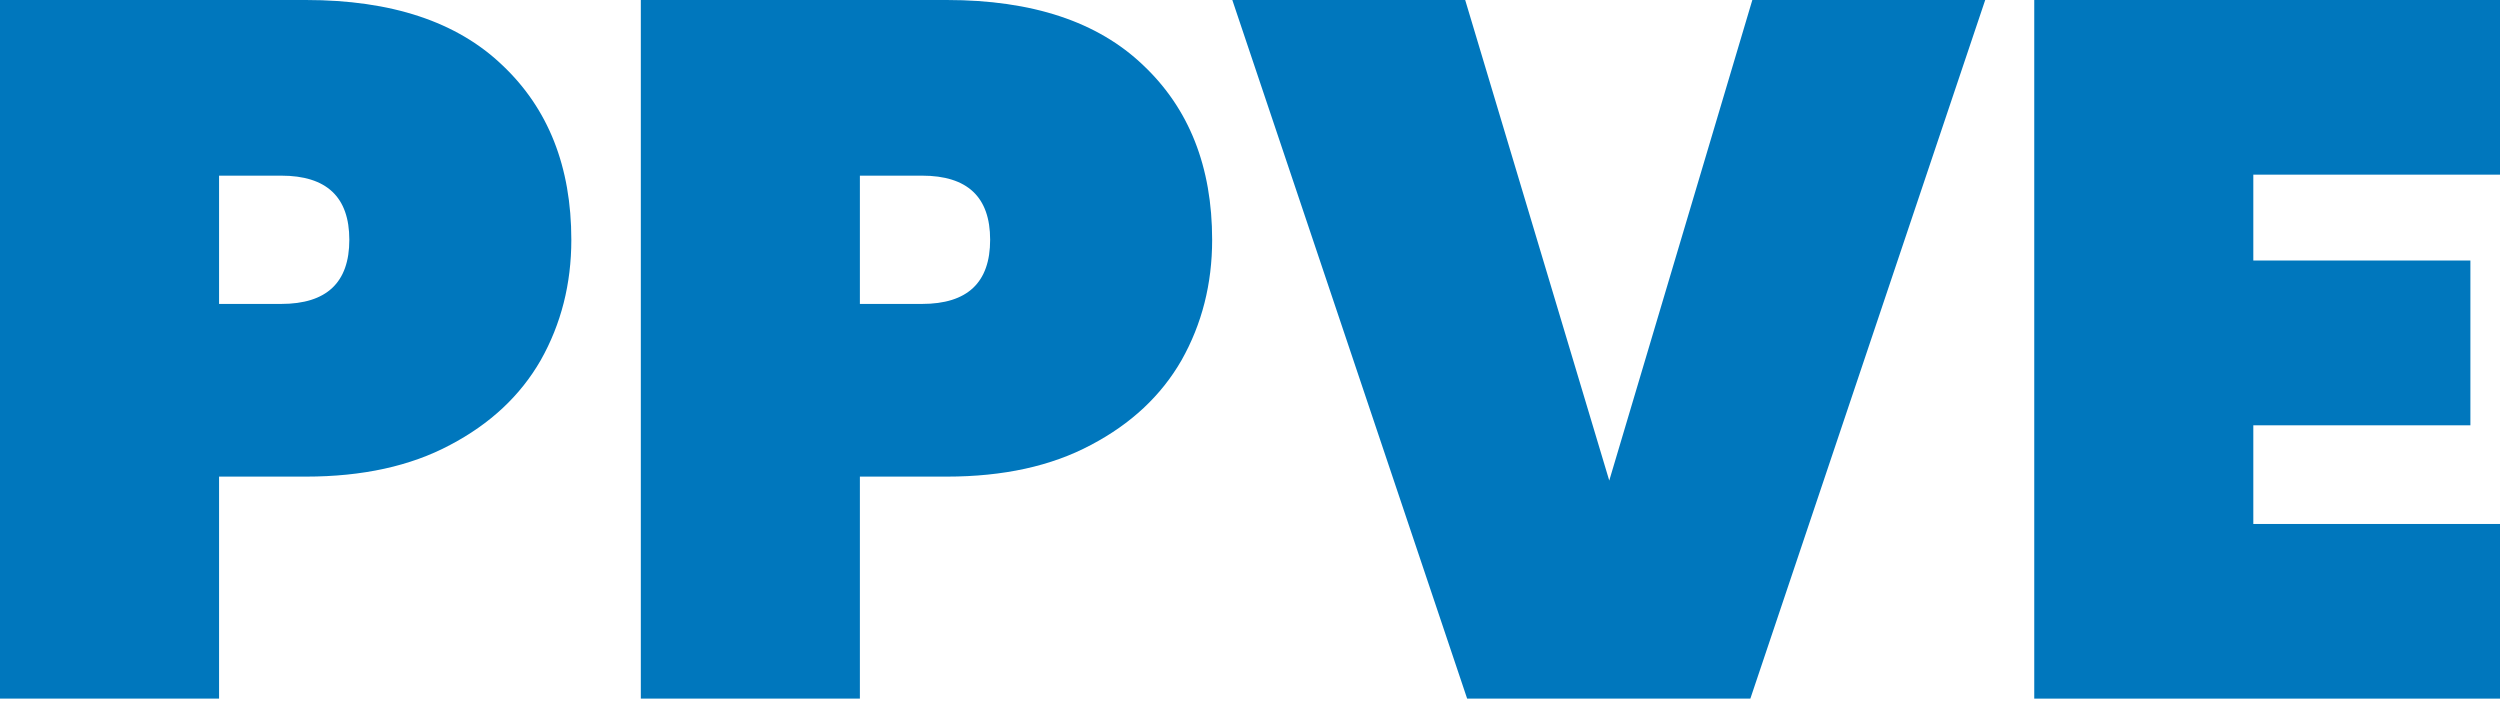
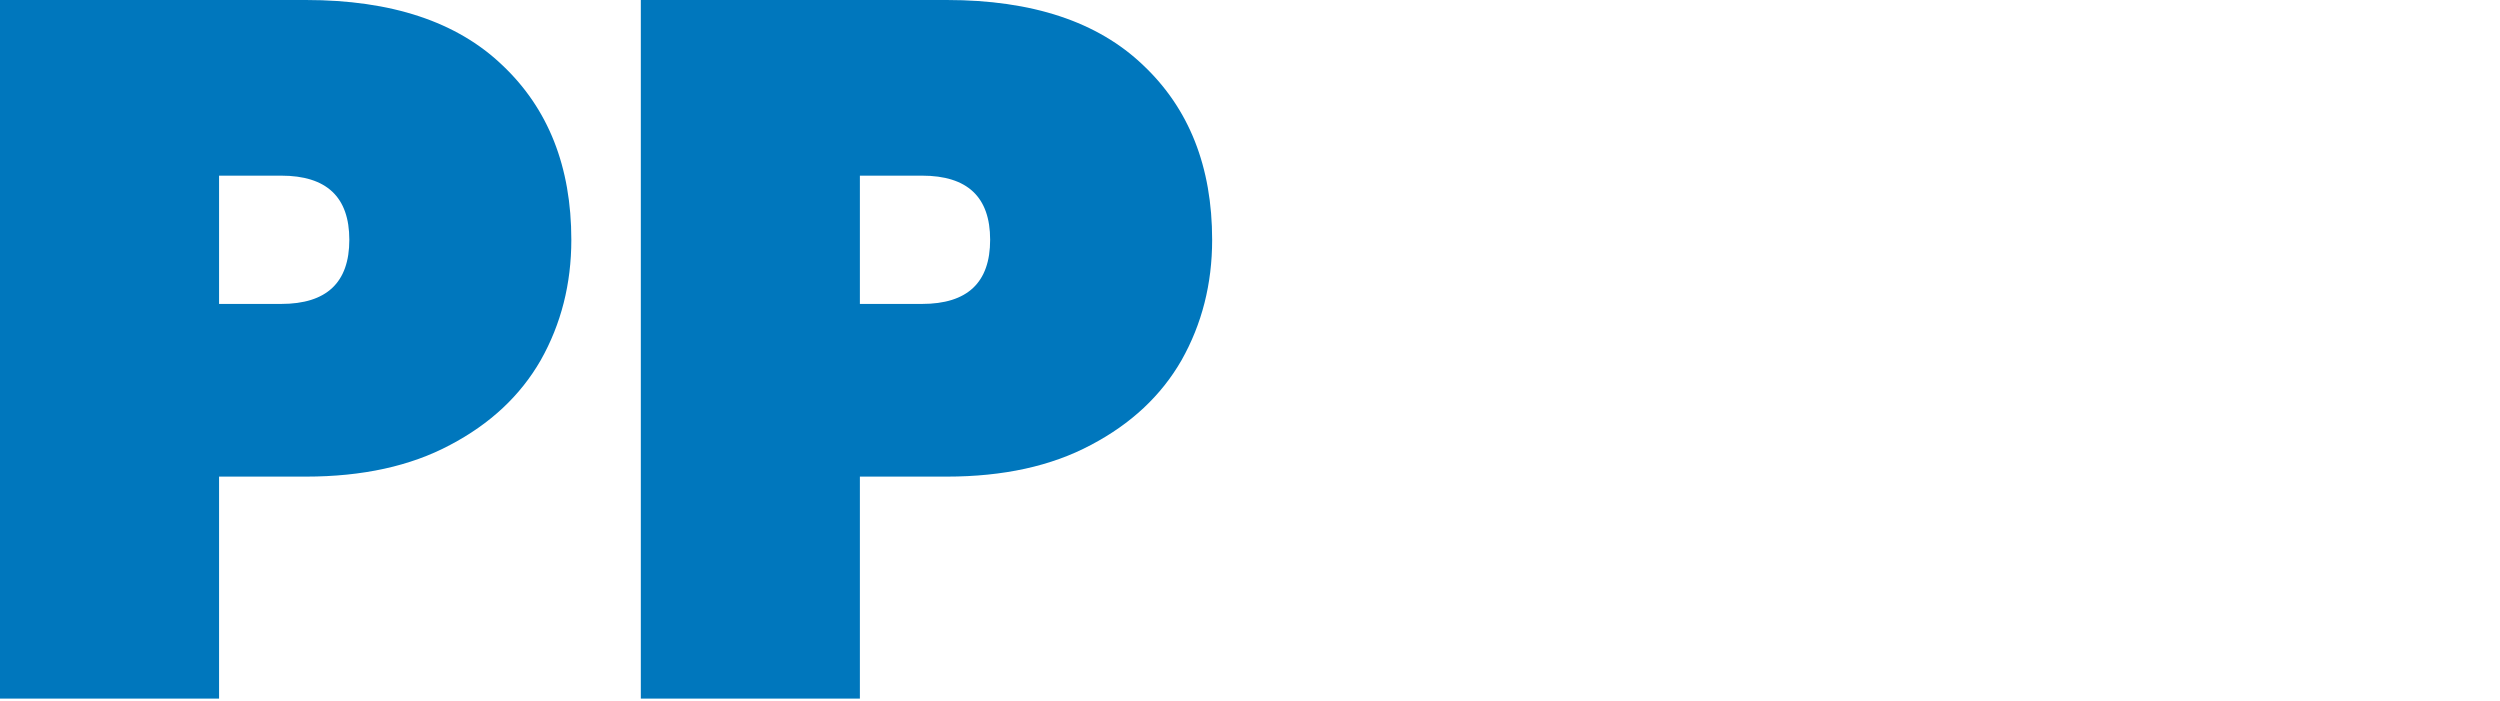
<svg xmlns="http://www.w3.org/2000/svg" width="107" height="30" viewBox="0 0 107 30" fill="none">
  <path d="M24.453 10.263C24.453 12.149 24.017 13.867 23.144 15.415C22.271 16.936 20.976 18.146 19.259 19.047C17.569 19.948 15.514 20.399 13.092 20.399H9.376V29.901H0V0H13.092C16.753 0 19.554 0.929 21.497 2.787C23.468 4.646 24.453 7.137 24.453 10.263ZM12.037 13.008C13.979 13.008 14.951 12.093 14.951 10.263C14.951 8.433 13.979 7.518 12.037 7.518H9.376V13.008H12.037Z" fill="#0077BD" />
  <path d="M51.88 10.263C51.88 12.149 51.444 13.867 50.571 15.415C49.698 16.936 48.403 18.146 46.686 19.047C44.996 19.948 42.941 20.399 40.52 20.399H36.803V29.901H27.427V0H40.52C44.18 0 46.981 0.929 48.924 2.787C50.895 4.646 51.88 7.137 51.88 10.263ZM39.464 13.008C41.407 13.008 42.378 12.093 42.378 10.263C42.378 8.433 41.407 7.518 39.464 7.518H36.803V13.008H39.464Z" fill="#0077BD" />
-   <path d="M84.967 0L74.915 29.901H62.794L52.743 0H62.71L68.876 20.568L75 0H84.967Z" fill="#0077BD" />
-   <path d="M96.442 7.475V11.15H105.733V18.203H96.442V22.426H107V29.901H87.066V0H107V7.475H96.442Z" fill="#0077BD" />
</svg>